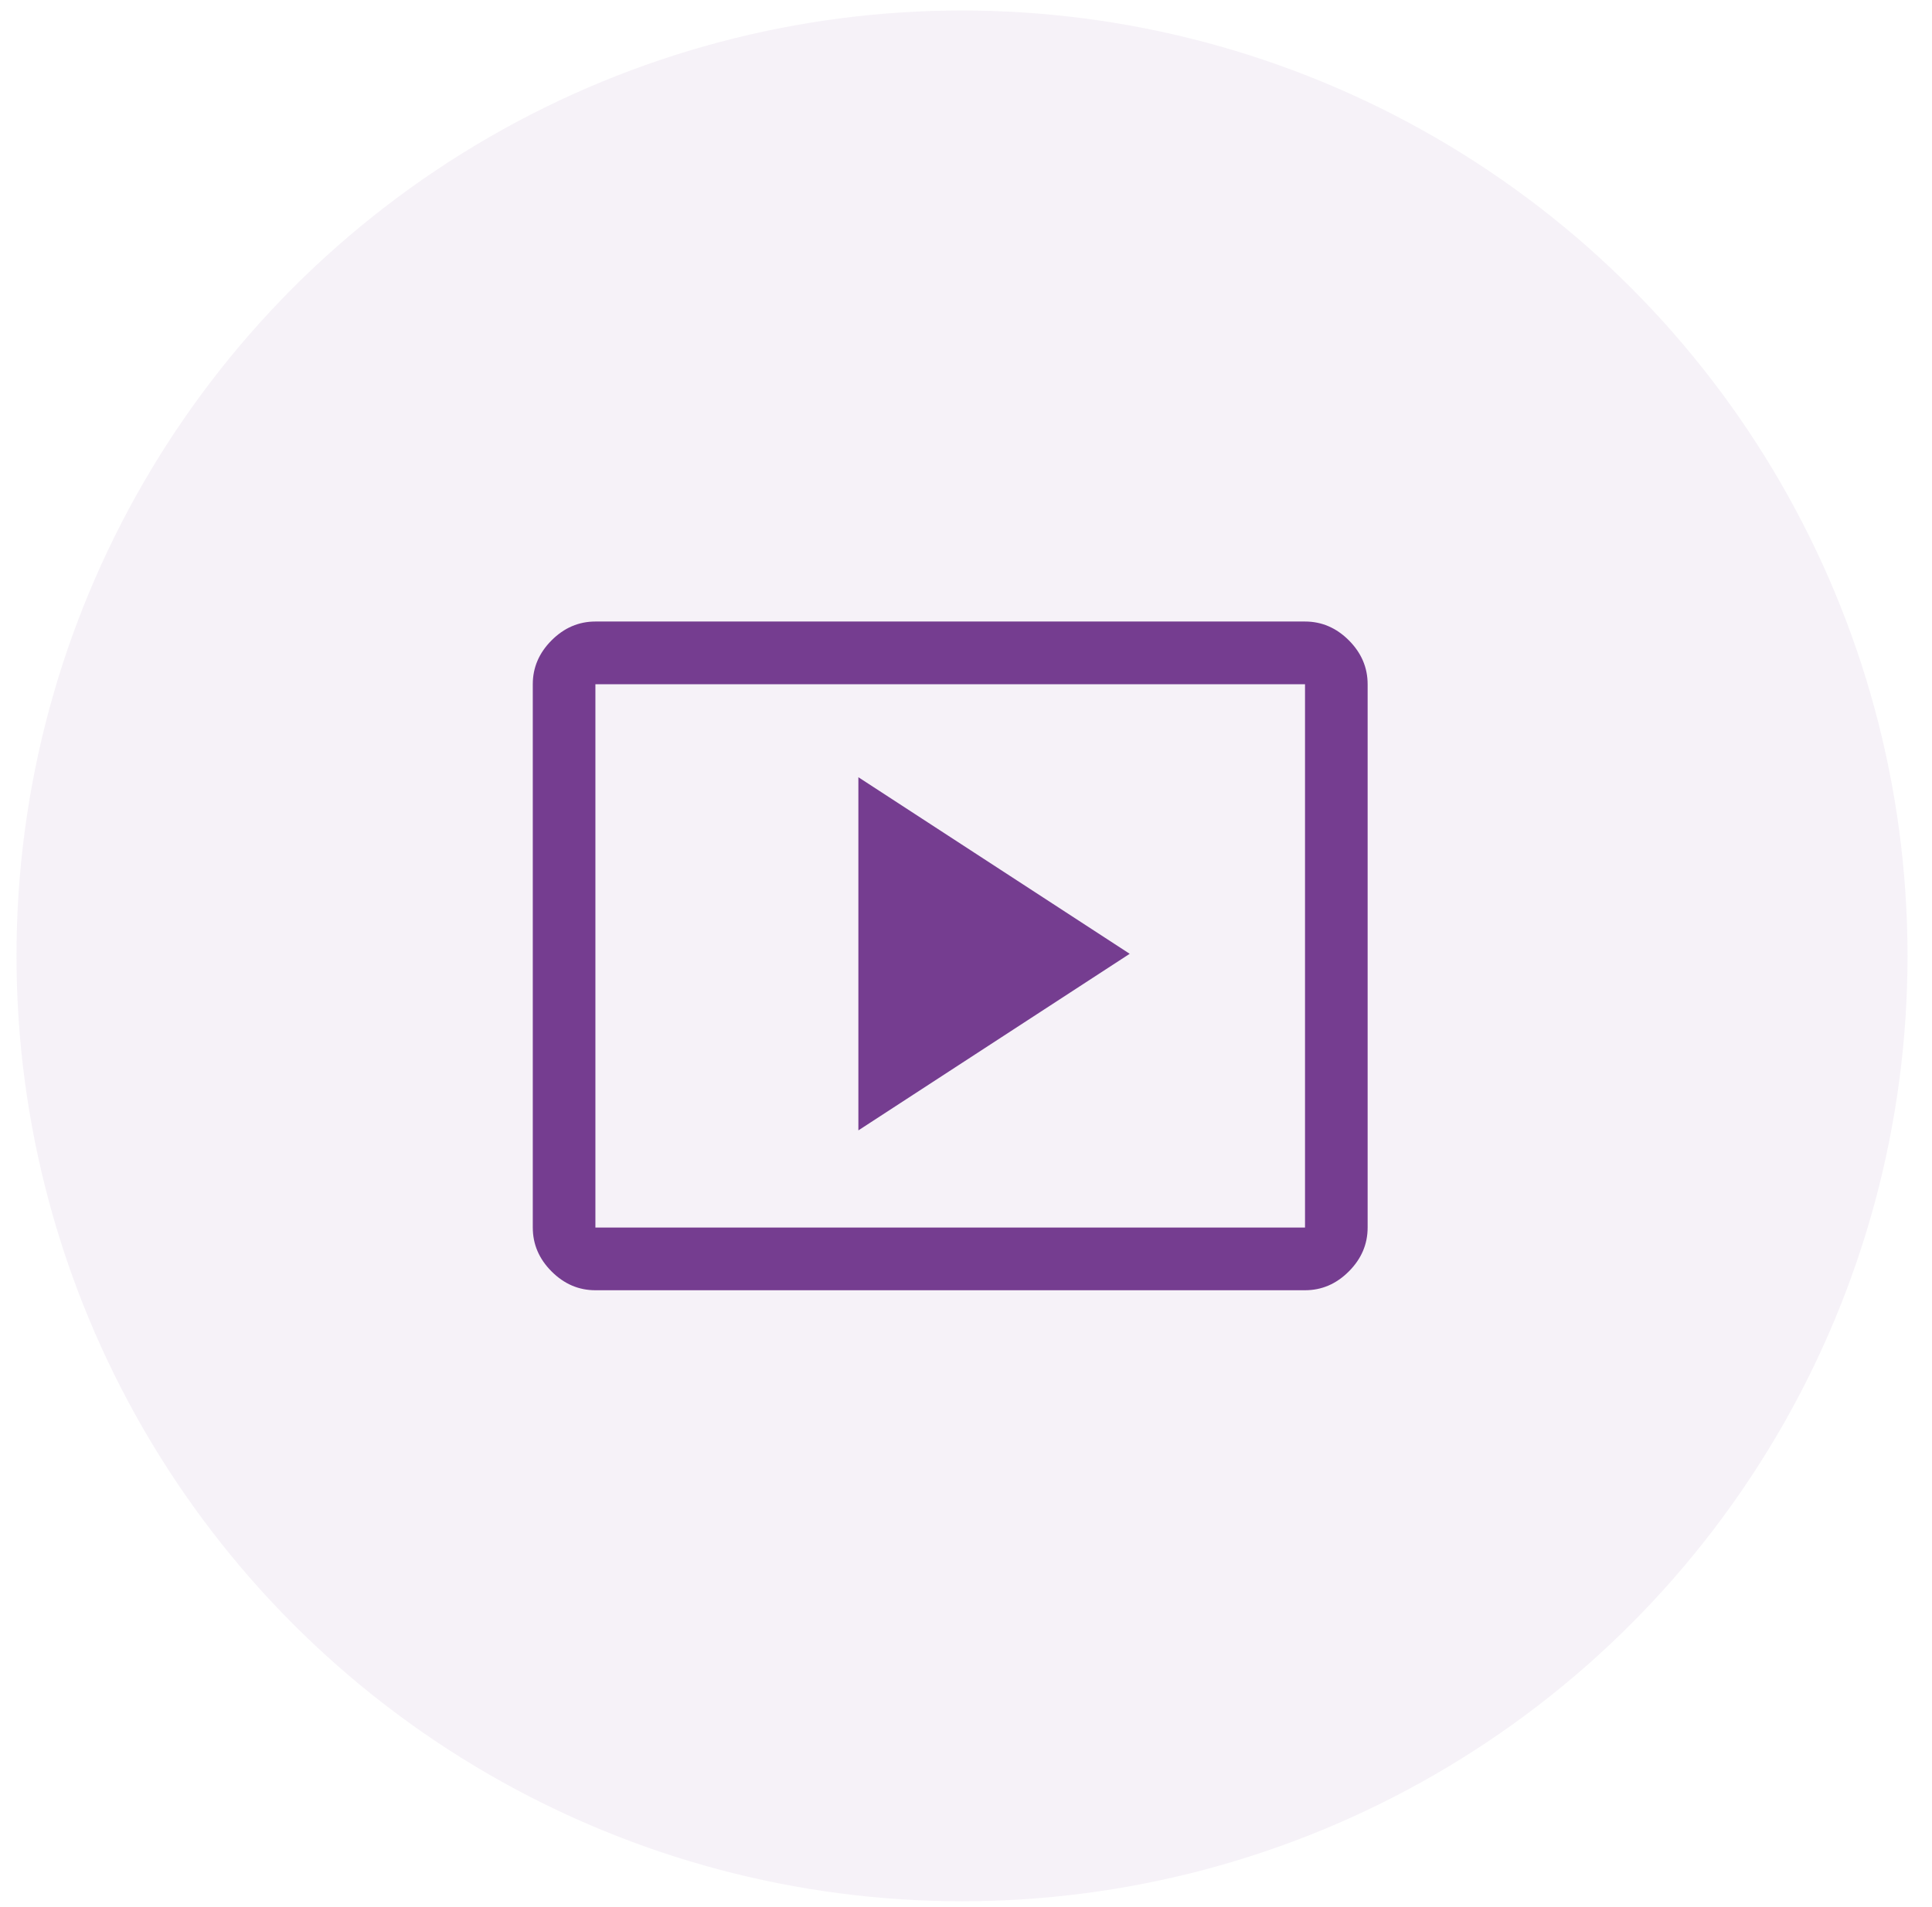
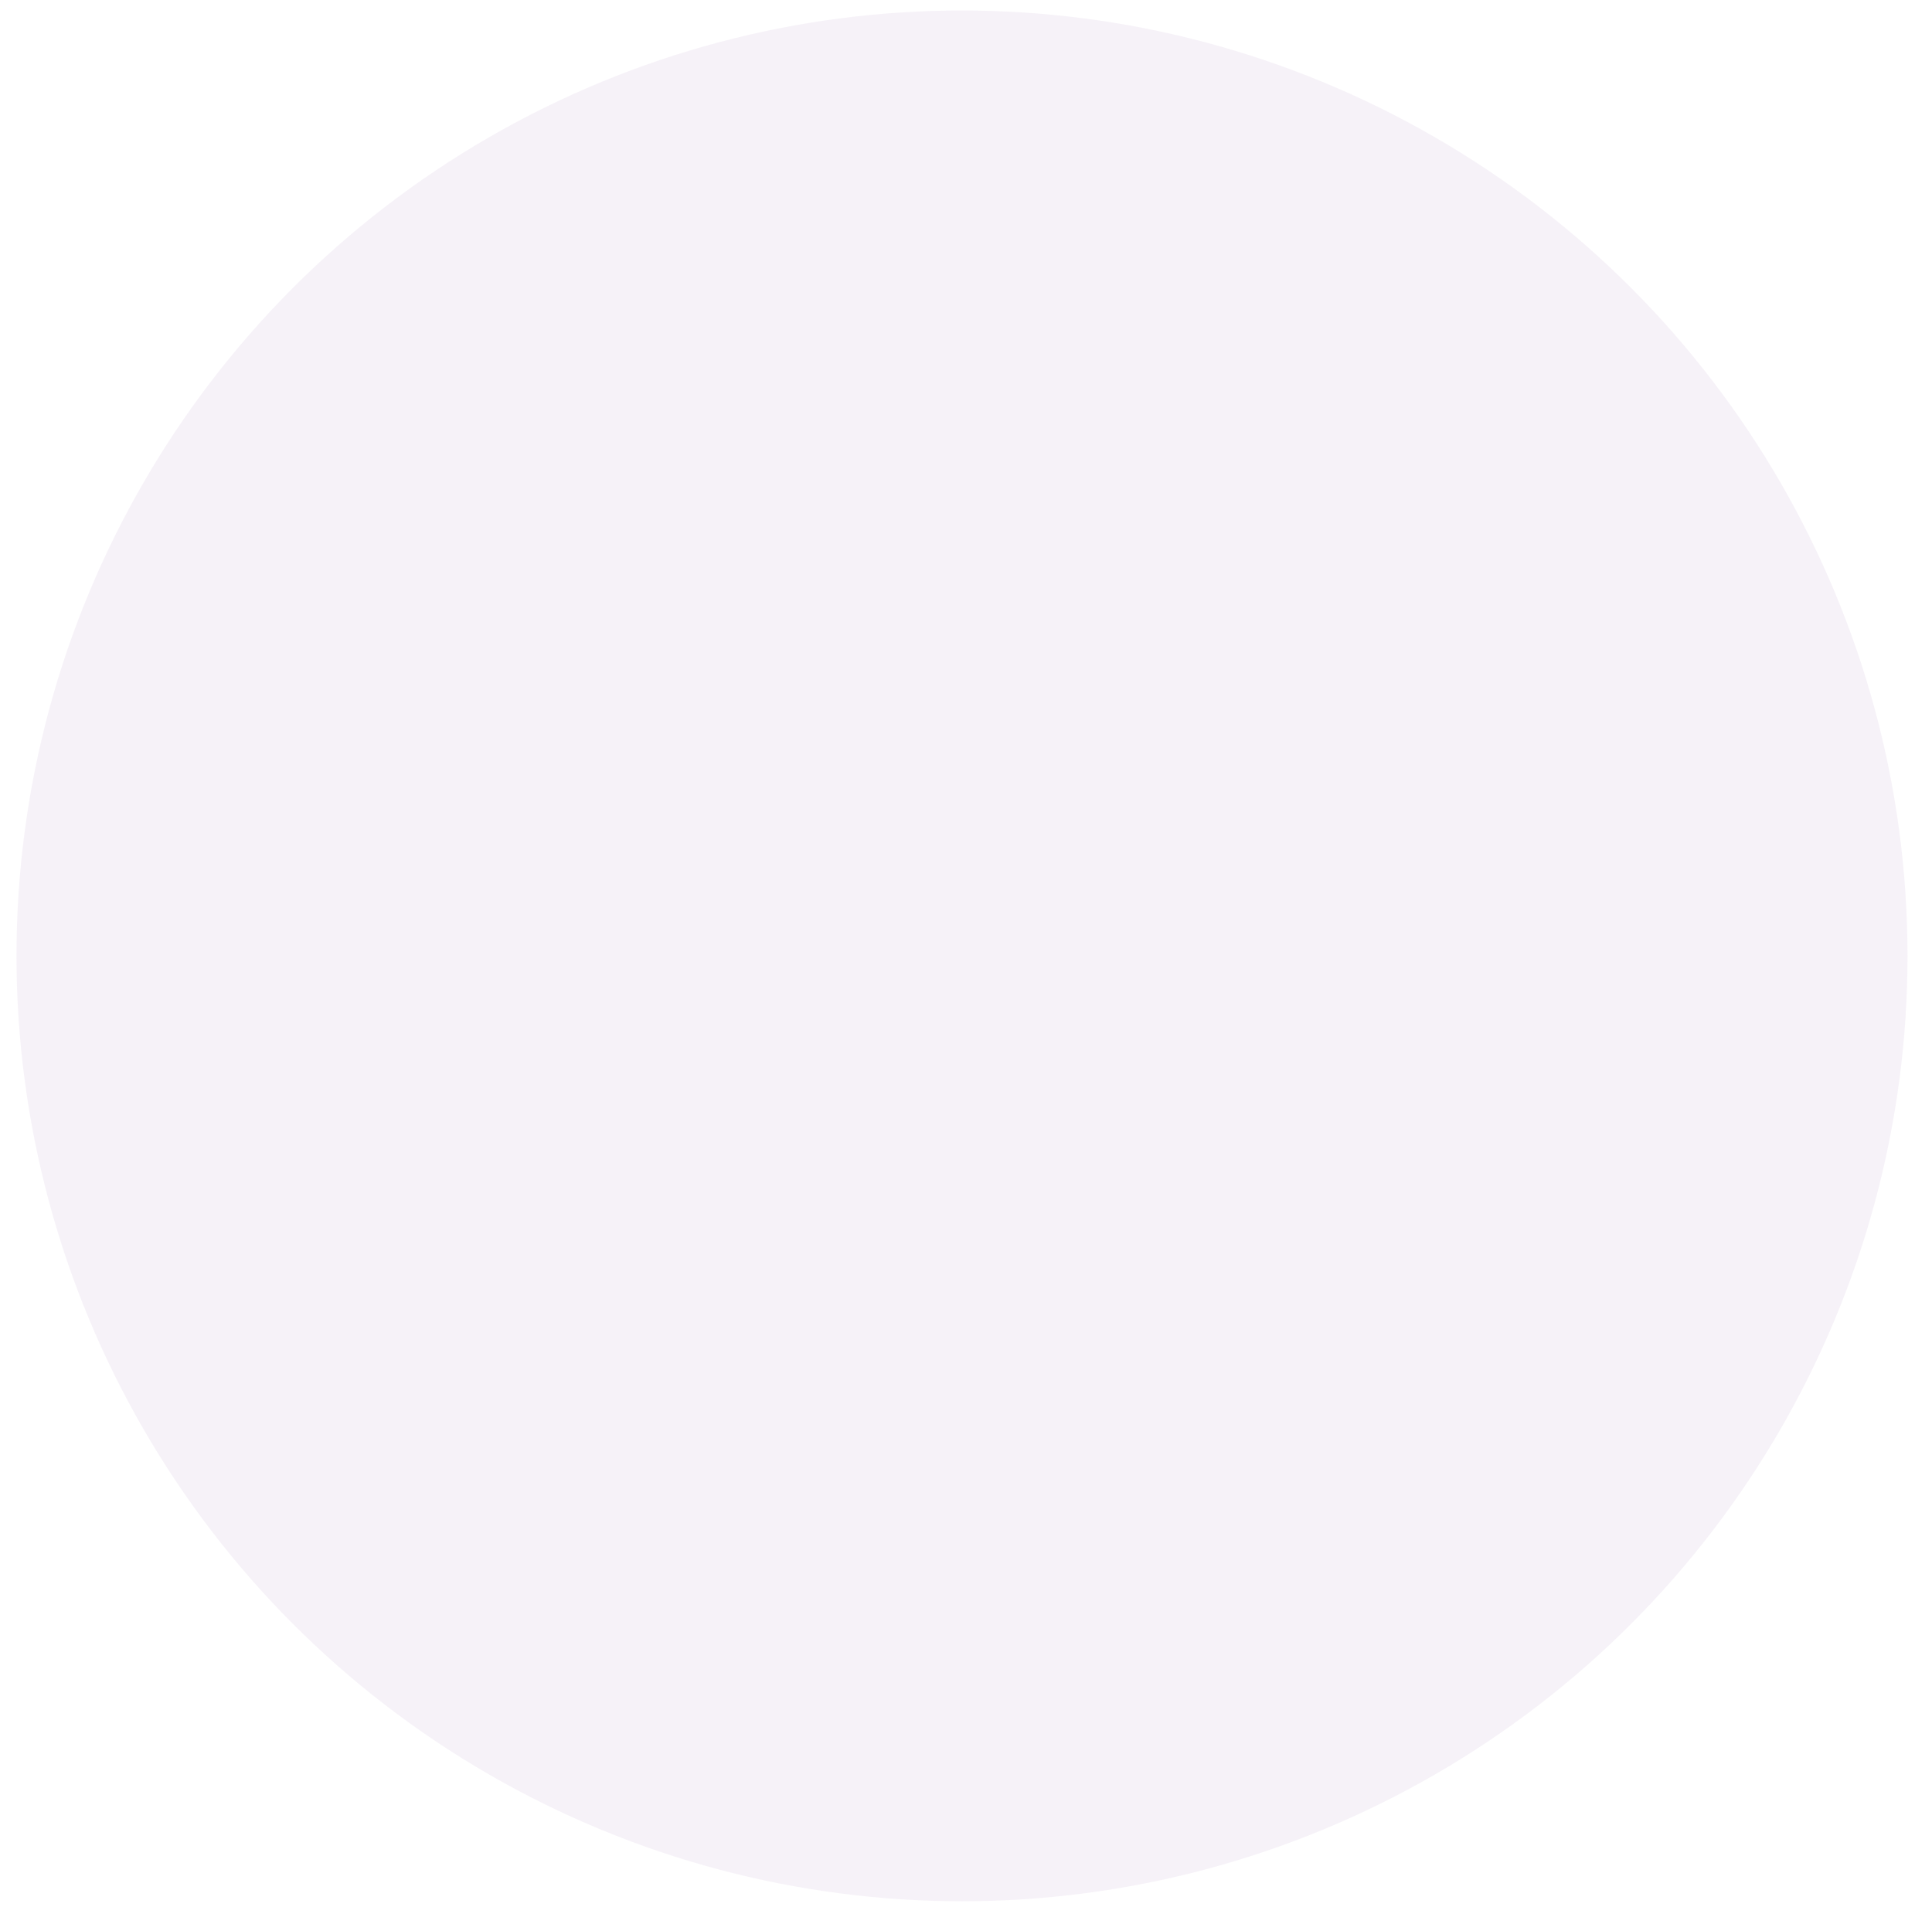
<svg xmlns="http://www.w3.org/2000/svg" width="78" height="77" viewBox="0 0 78 77" fill="none">
  <circle cx="38.839" cy="38.597" r="38.173" fill="#753D90" fill-opacity=".07" />
-   <path d="m34.655 45.643 10.954-7.13-10.954-7.13v14.26zm-10.617 6.455c-.674 0-1.264-.253-1.77-.76-.505-.506-.758-1.096-.758-1.772V27.628c0-.675.253-1.265.759-1.772.505-.506 1.095-.76 1.77-.76h28.648c.674 0 1.264.254 1.77.76.505.506.758 1.097.758 1.772v21.938c0 .675-.253 1.266-.759 1.772-.505.507-1.095.76-1.77.76H24.039zm0-2.532h28.649V27.628H24.038v21.938zm0 0V27.628v21.938z" fill="#753D90" />
</svg>